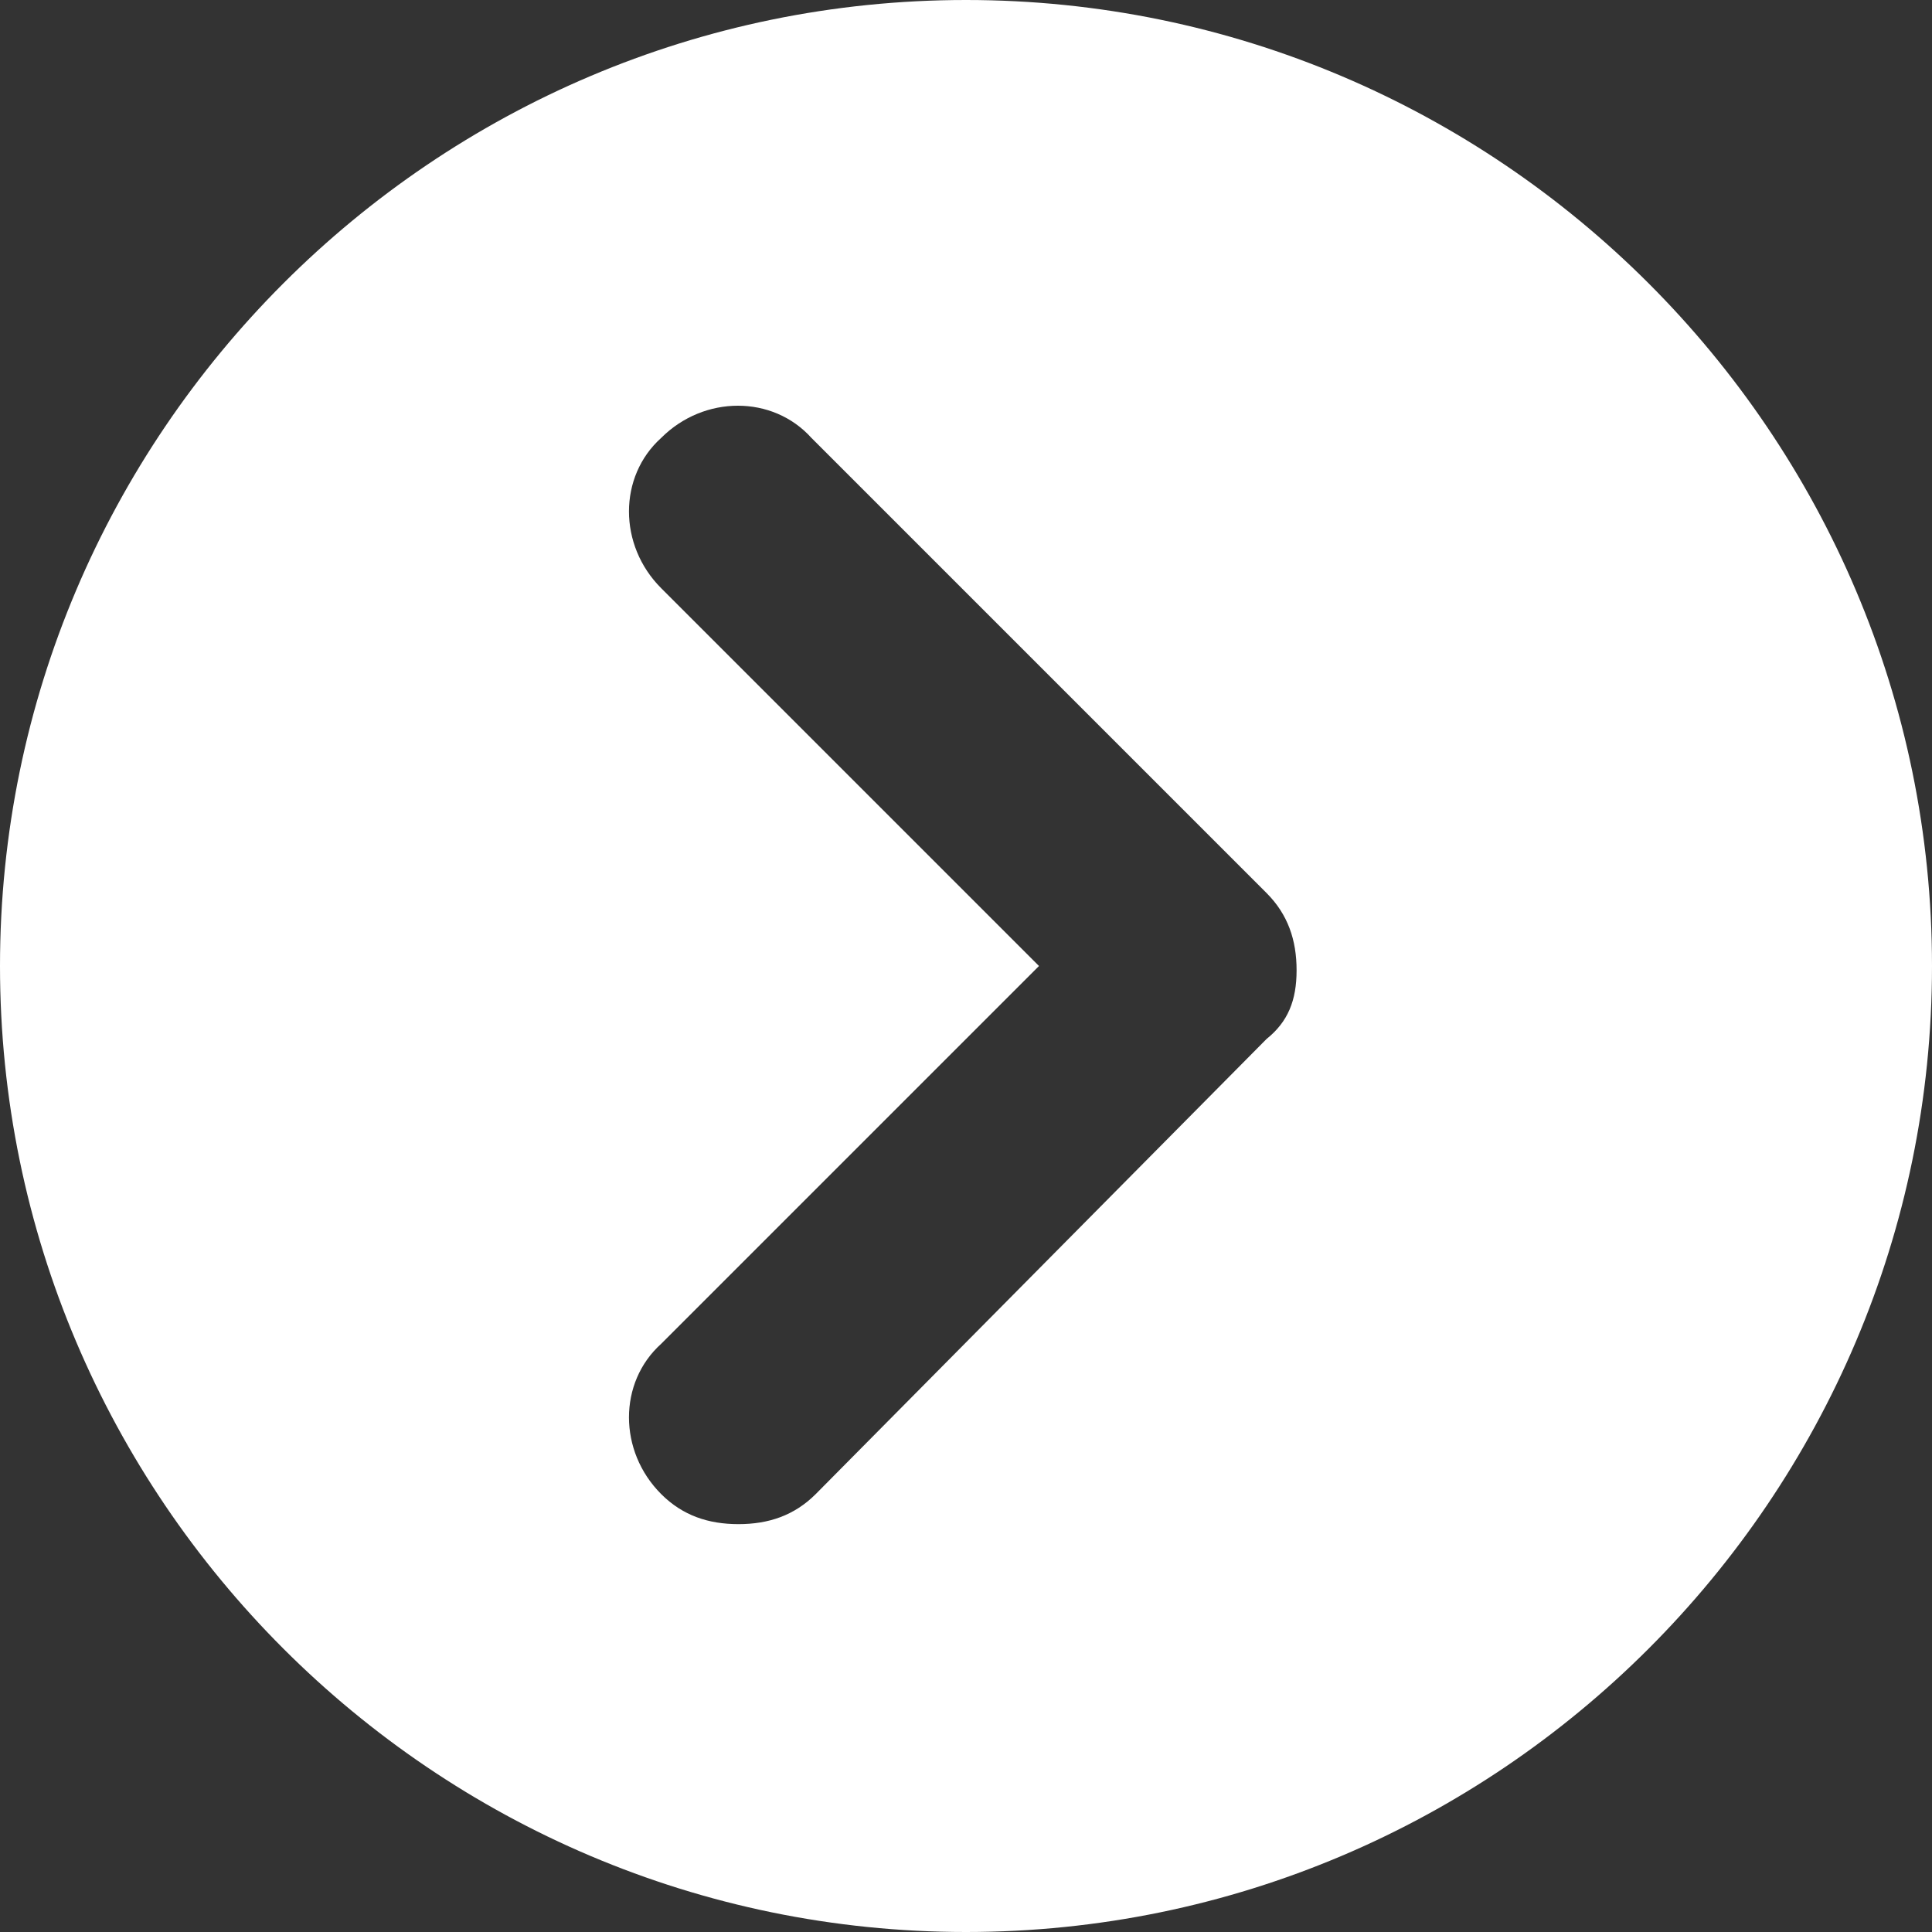
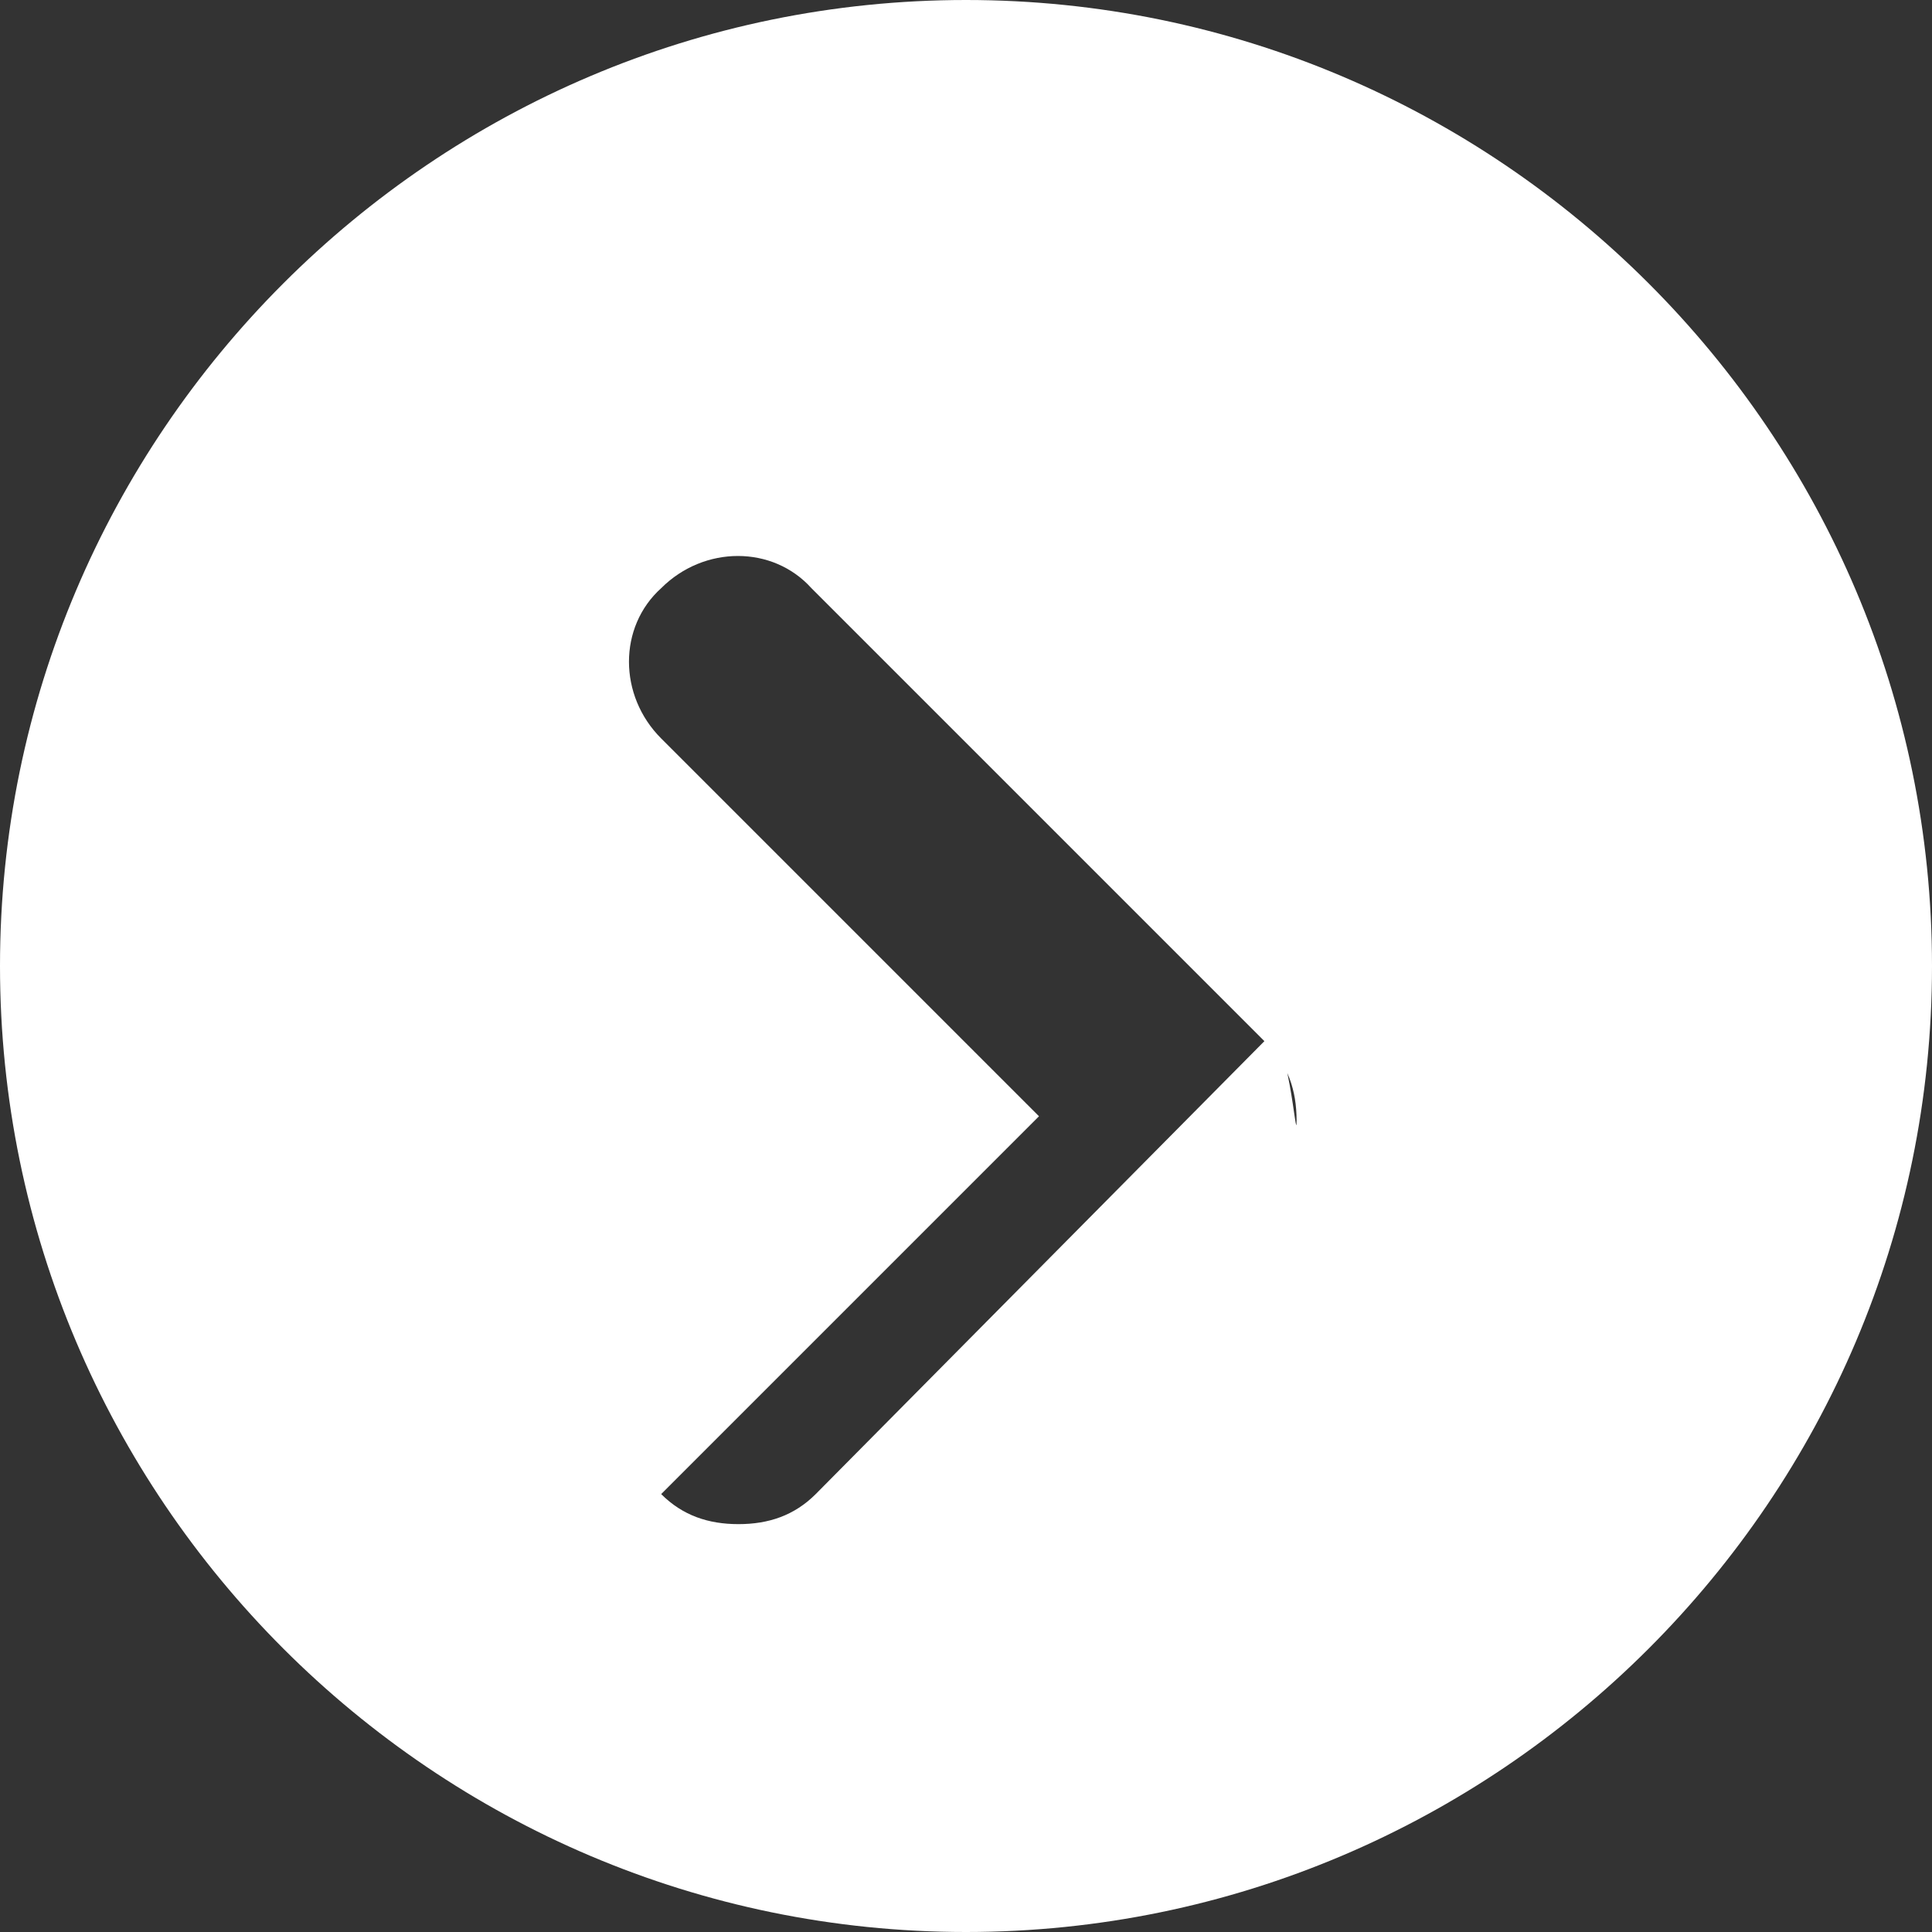
<svg xmlns="http://www.w3.org/2000/svg" version="1.1" id="レイヤー_1" x="0px" y="0px" width="45px" height="45px" viewBox="0 0 45 45" style="enable-background:new 0 0 45 45;" xml:space="preserve">
  <rect x="0" y="0" width="45" height="45" fill="#333333" stroke="none" />
  <style type="text/css">
	.st0{fill:#FFFFFF;}
</style>
-   <path class="st0" d="M22.5,0L22.5,0C10.1,0,0,10.1,0,22.5v0C0,34.9,10.1,45,22.5,45h0C34.9,45,45,34.9,45,22.5v0  C45,10.1,34.9,0,22.5,0z M29.5,24.2L19,34.8c-0.5,0.5-1.1,0.7-1.8,0.7s-1.3-0.2-1.8-0.7c-1-1-1-2.6,0-3.5l8.8-8.8l-8.8-8.8  c-1-1-1-2.6,0-3.5c1-1,2.6-1,3.5,0l10.6,10.6c0.5,0.5,0.7,1.1,0.7,1.8S30,23.8,29.5,24.2z" />
+   <path class="st0" d="M22.5,0L22.5,0C10.1,0,0,10.1,0,22.5v0C0,34.9,10.1,45,22.5,45h0C34.9,45,45,34.9,45,22.5v0  C45,10.1,34.9,0,22.5,0z M29.5,24.2L19,34.8c-0.5,0.5-1.1,0.7-1.8,0.7s-1.3-0.2-1.8-0.7l8.8-8.8l-8.8-8.8  c-1-1-1-2.6,0-3.5c1-1,2.6-1,3.5,0l10.6,10.6c0.5,0.5,0.7,1.1,0.7,1.8S30,23.8,29.5,24.2z" />
</svg>